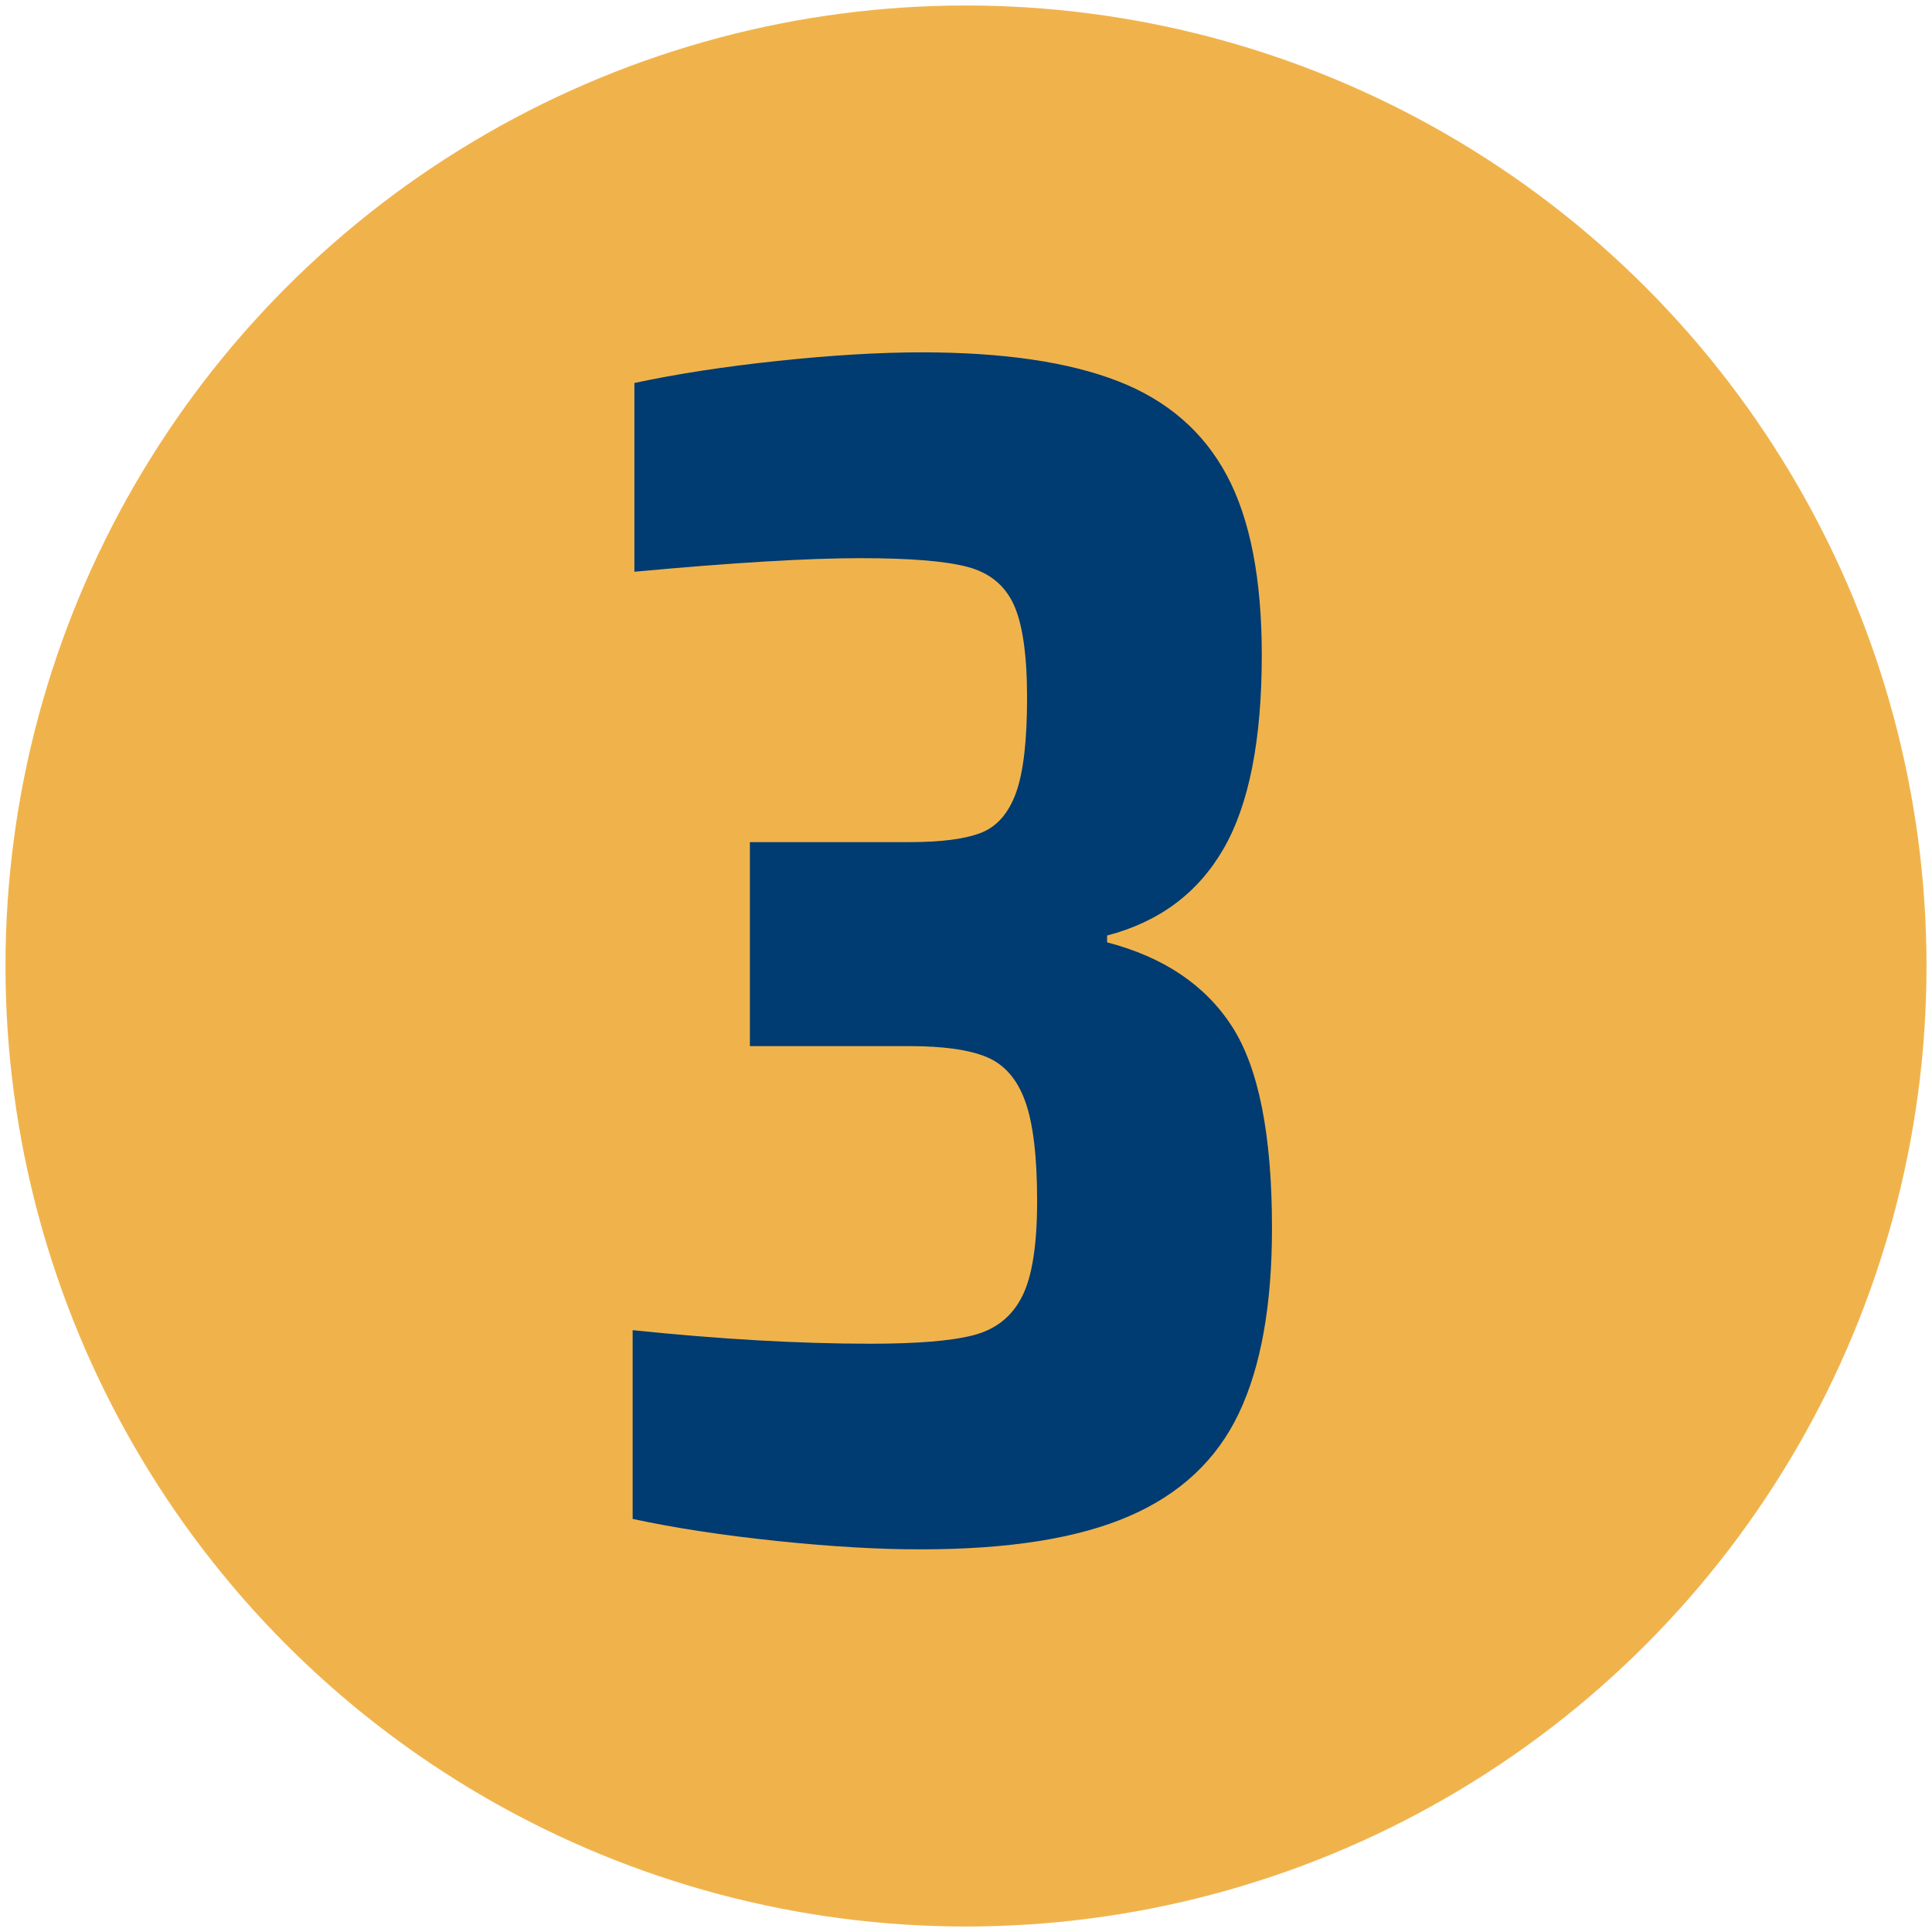
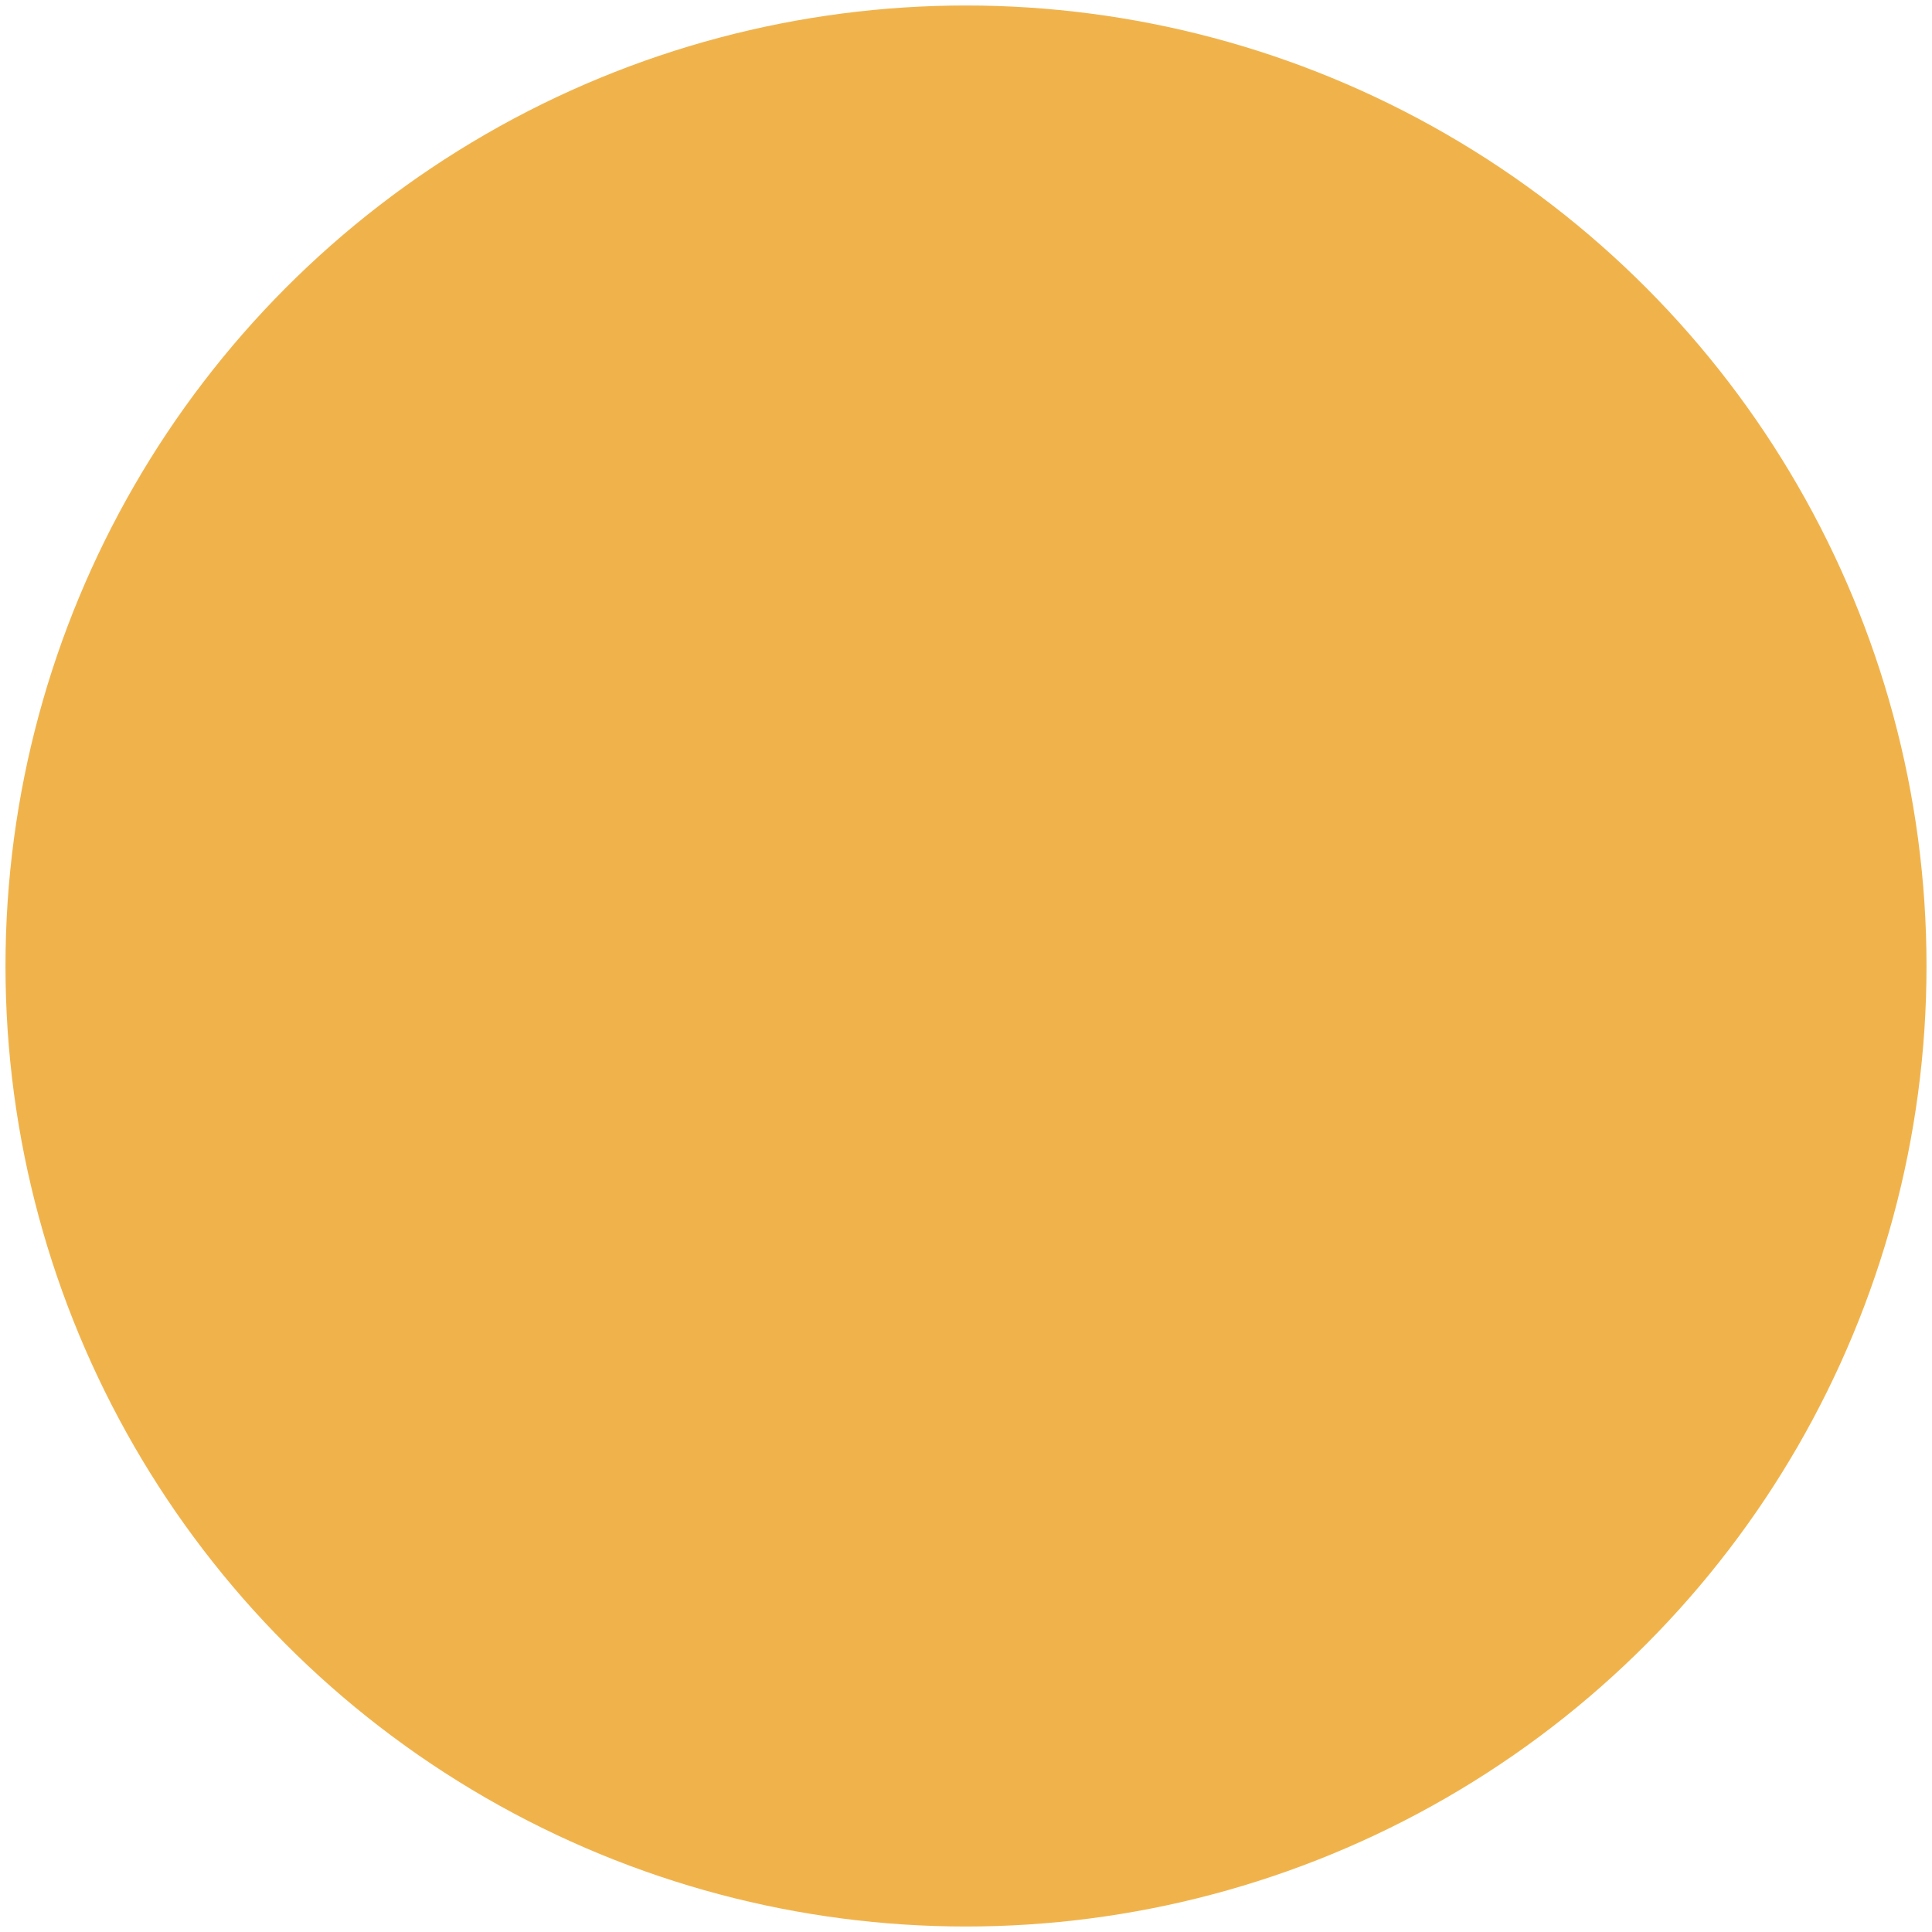
<svg xmlns="http://www.w3.org/2000/svg" version="1.1" id="Layer_1" x="0px" y="0px" viewBox="0 0 253.44 253.44" style="enable-background:new 0 0 253.44 253.44;" xml:space="preserve">
  <style type="text/css">
	.st0{fill:#F0B34C;}
	.st1{fill:#003B71;}
</style>
  <g>
    <circle class="st0" cx="126.72" cy="126.72" r="126" />
    <g>
      <g>
-         <path class="st1" d="M101.95,202.15c-7.14-0.75-13.46-1.71-18.96-2.9v-24.76c11.45,1.19,21.86,1.78,31.22,1.78     c6.1,0,10.6-0.37,13.49-1.12c2.9-0.75,5.02-2.42,6.35-5.02c1.34-2.6,2-6.8,2-12.6c0-5.8-0.52-10.15-1.56-13.05     c-1.04-2.9-2.72-4.83-5.02-5.8c-2.3-0.97-5.69-1.45-10.15-1.45H98.37v-26.76h20.97c4.16,0,7.28-0.41,9.37-1.23     c2.08-0.82,3.6-2.57,4.57-5.24c0.97-2.68,1.45-6.84,1.45-12.49s-0.6-9.73-1.78-12.27c-1.19-2.53-3.23-4.16-6.13-4.9     c-2.9-0.75-7.55-1.12-13.94-1.12c-6.99,0-16.87,0.6-29.66,1.78V50.24c5.5-1.18,11.78-2.15,18.85-2.9     c7.06-0.75,13.35-1.12,18.85-1.12c10.7,0,19.29,1.27,25.76,3.79s11.22,6.65,14.27,12.38c3.05,5.72,4.57,13.57,4.57,23.54     c0,11.15-1.67,19.62-5.02,25.42s-8.44,9.59-15.27,11.37v0.9c7.43,1.93,12.9,5.62,16.39,11.04c3.5,5.43,5.24,14.24,5.24,26.43     c0,10.12-1.45,18.22-4.35,24.31c-2.9,6.1-7.7,10.6-14.39,13.49c-6.69,2.9-15.76,4.35-27.21,4.35     C115.4,203.26,109.08,202.89,101.95,202.15z" />
-       </g>
+         </g>
    </g>
  </g>
  <g id="Notes">
</g>
</svg>